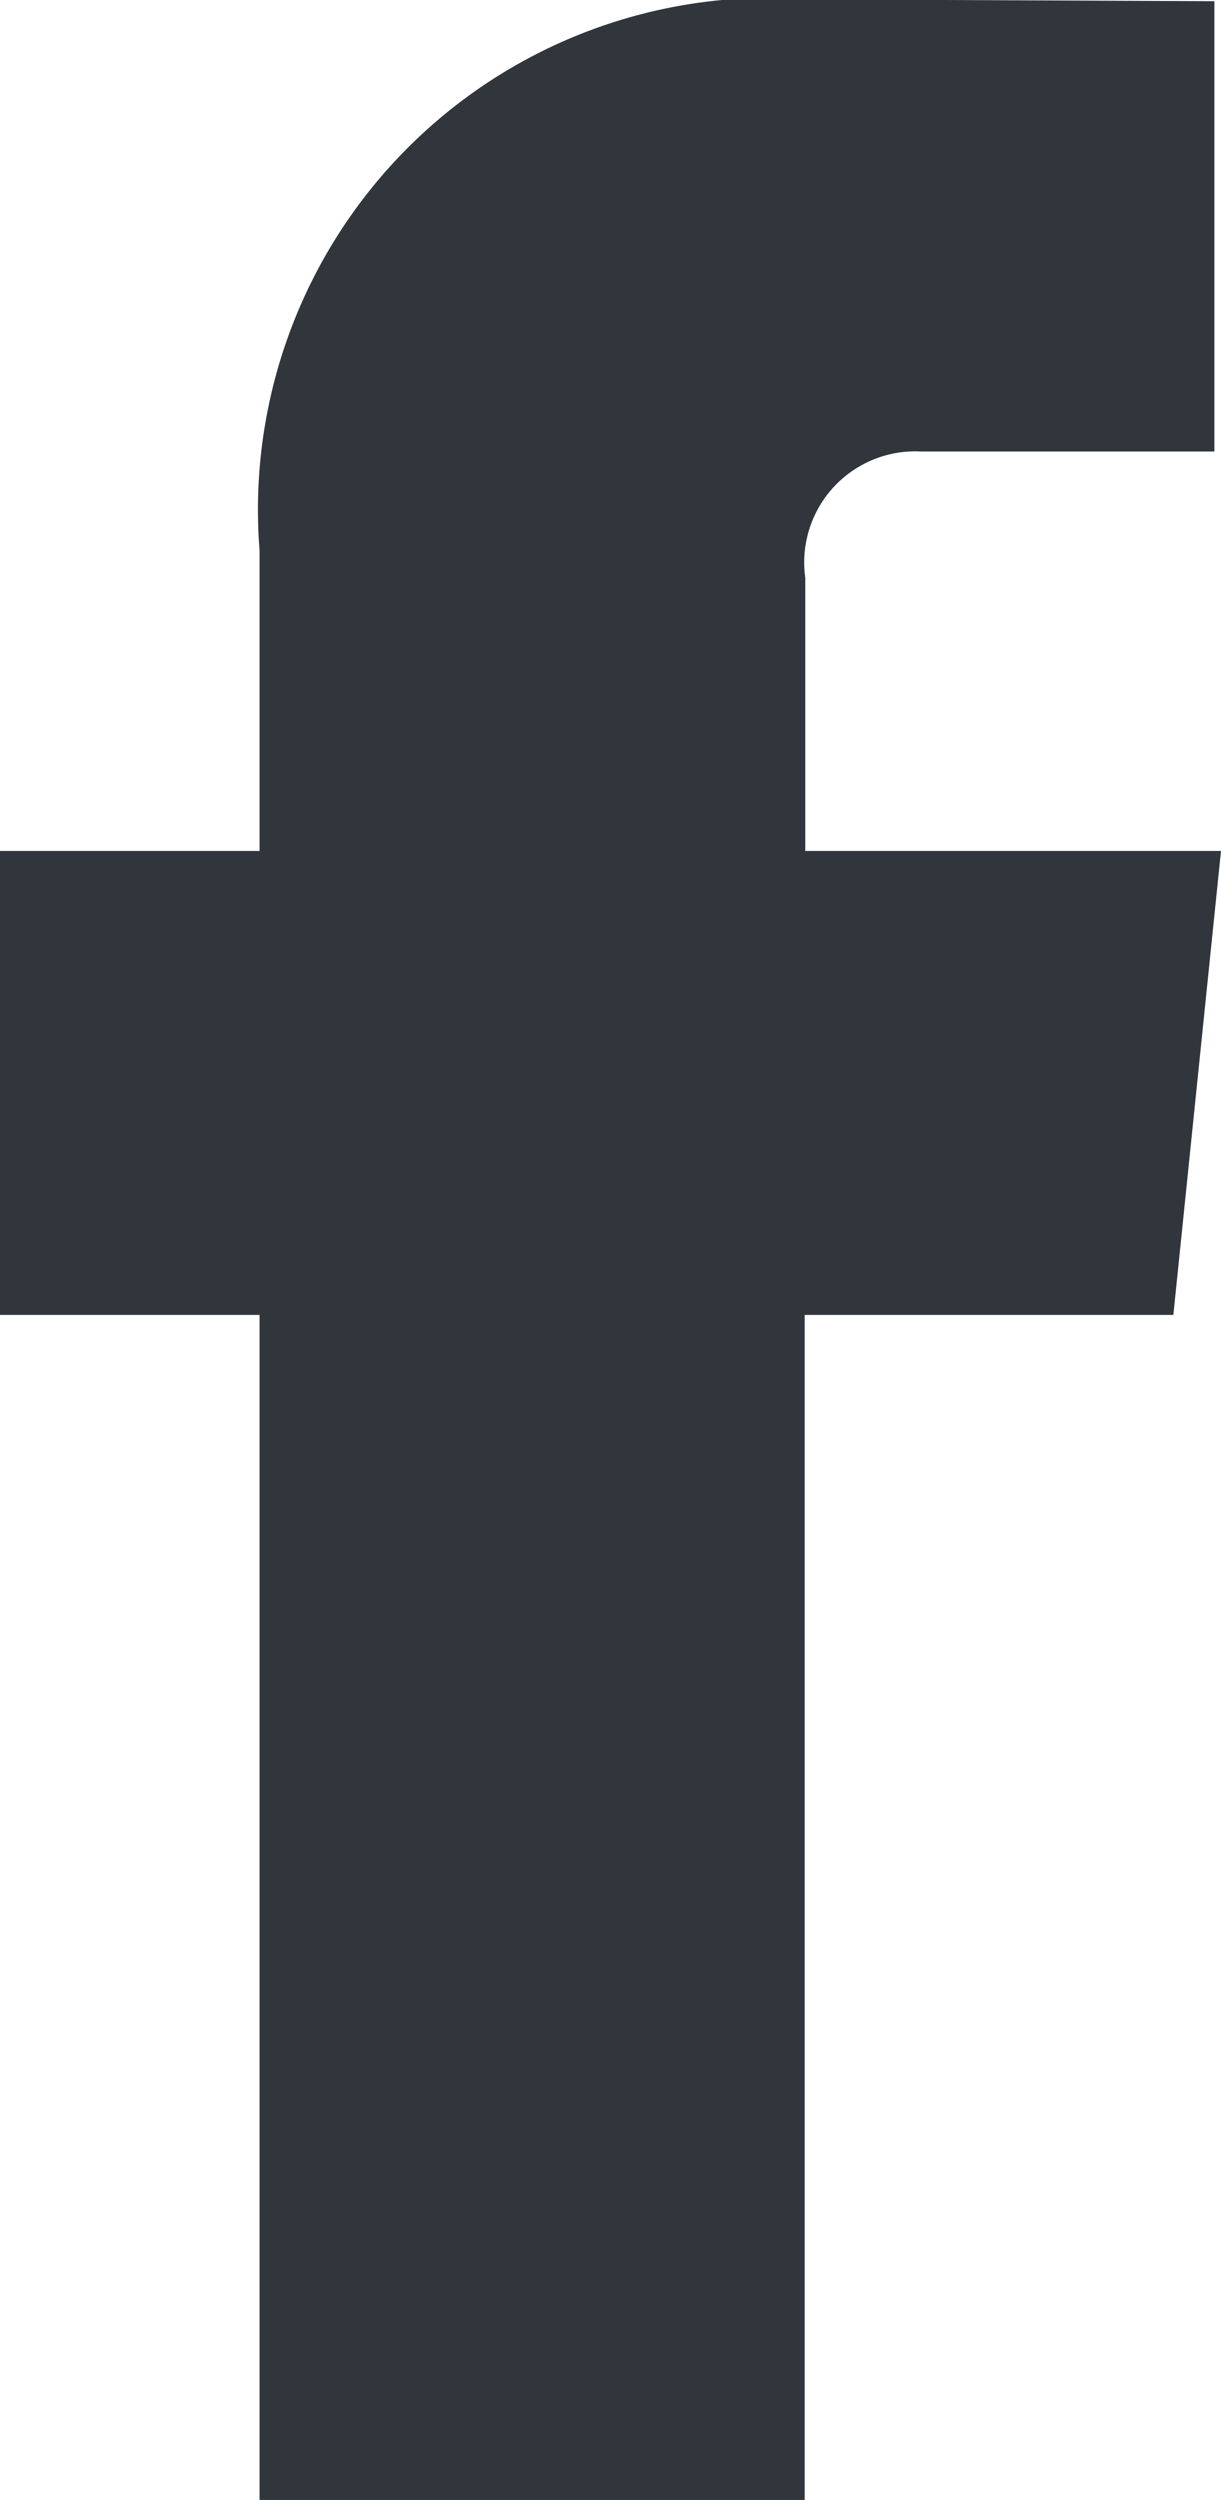
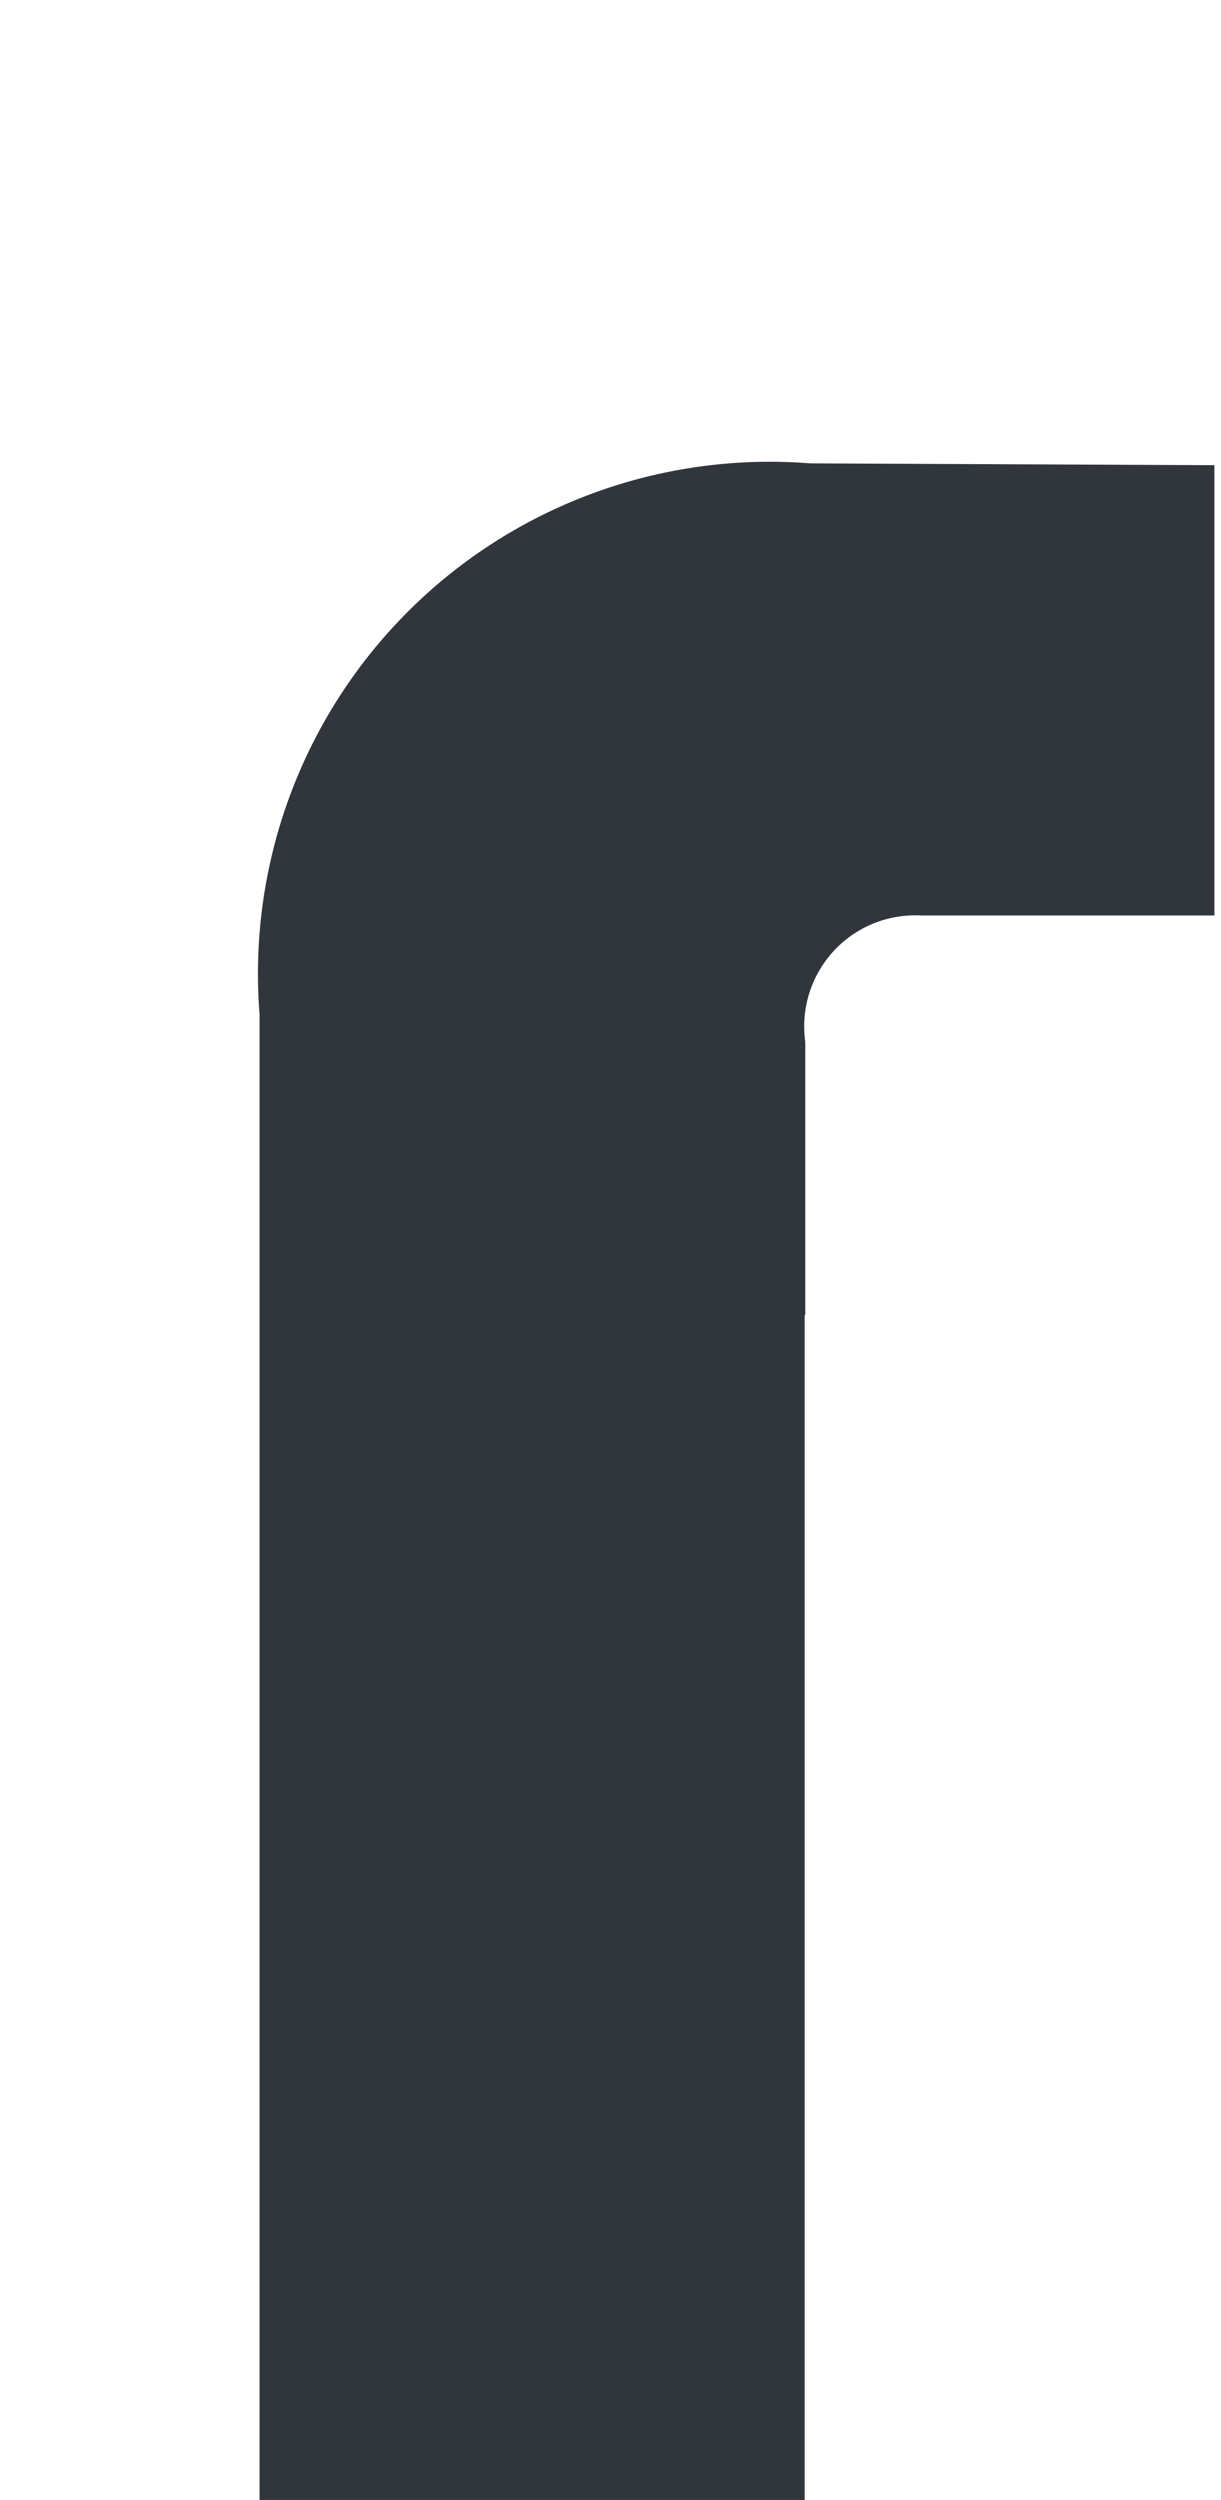
<svg xmlns="http://www.w3.org/2000/svg" width="8.124" height="16.628" viewBox="0 0 8.124 16.628">
-   <path id="Path_39640" data-name="Path 39640" d="M38.153,27.859H35.7v7.882H32.073V27.859H30.346V24.773h1.727v-2a3.405,3.405,0,0,1,3.664-3.664l2.689.012v2.995H36.474a.739.739,0,0,0-.77.841v1.816H38.47Z" transform="translate(-30.346 -19.113)" fill="#30363c" />
+   <path id="Path_39640" data-name="Path 39640" d="M38.153,27.859H35.7v7.882H32.073V27.859H30.346h1.727v-2a3.405,3.405,0,0,1,3.664-3.664l2.689.012v2.995H36.474a.739.739,0,0,0-.77.841v1.816H38.47Z" transform="translate(-30.346 -19.113)" fill="#30363c" />
</svg>